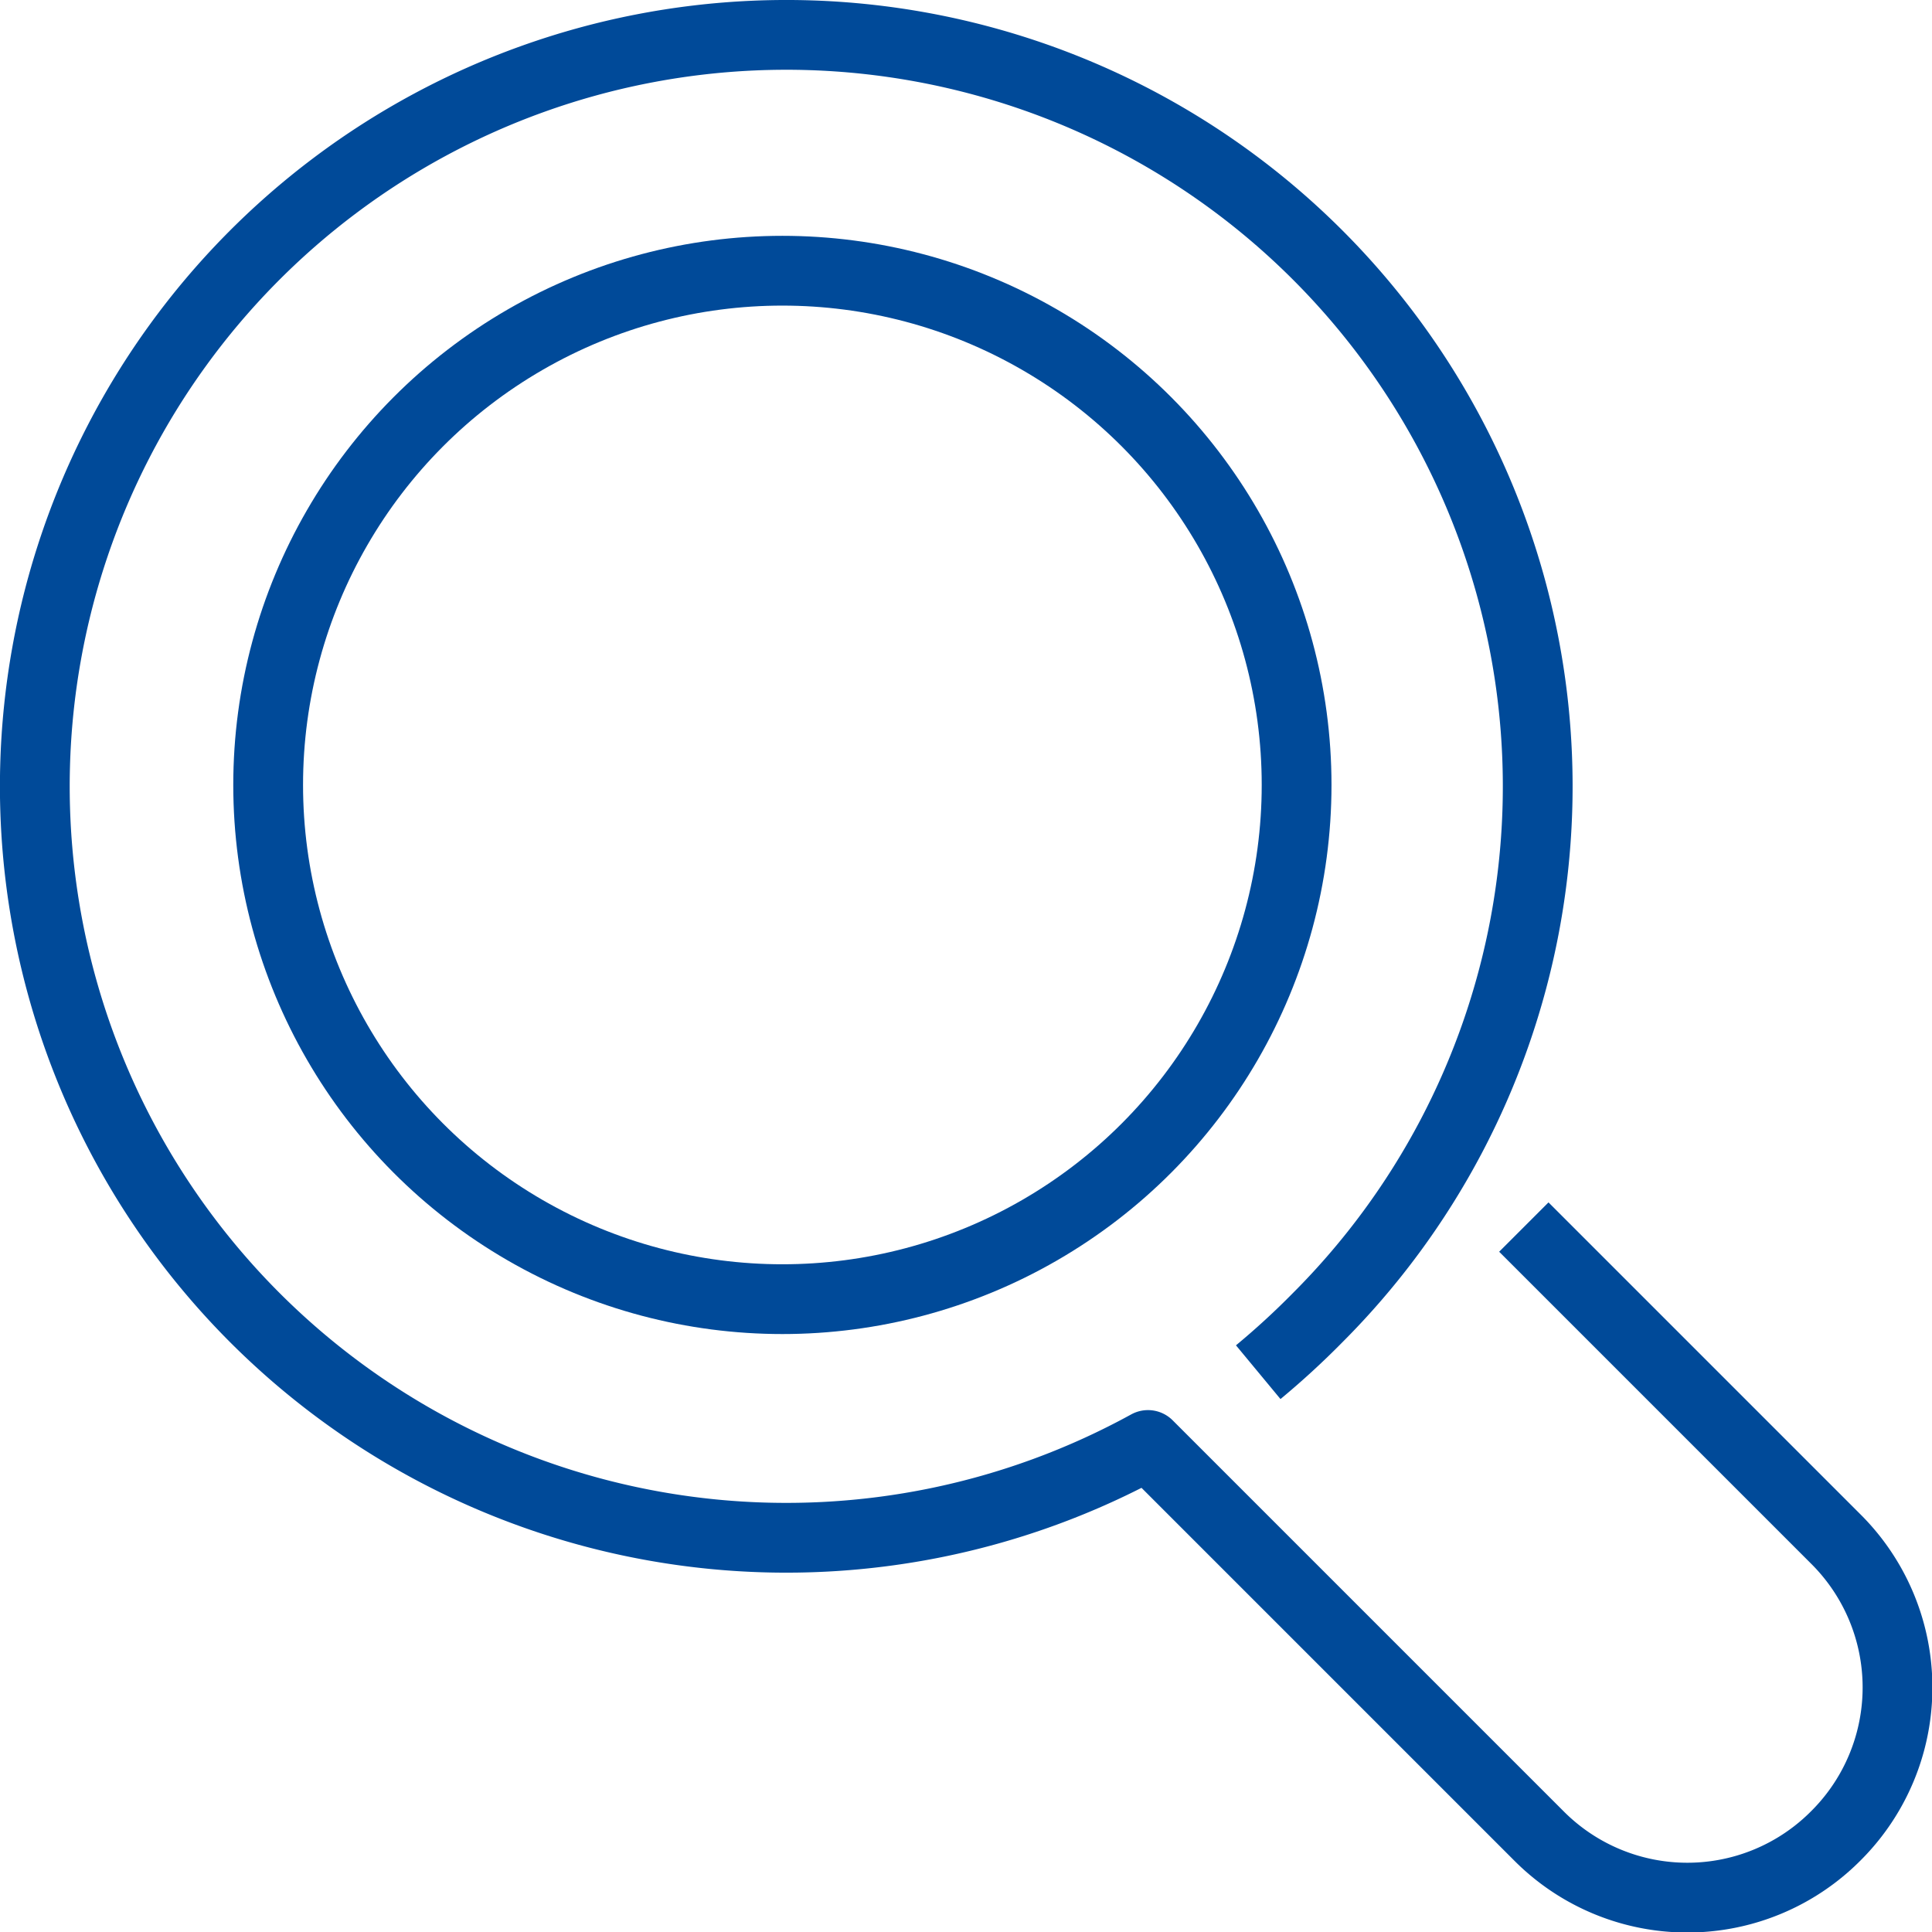
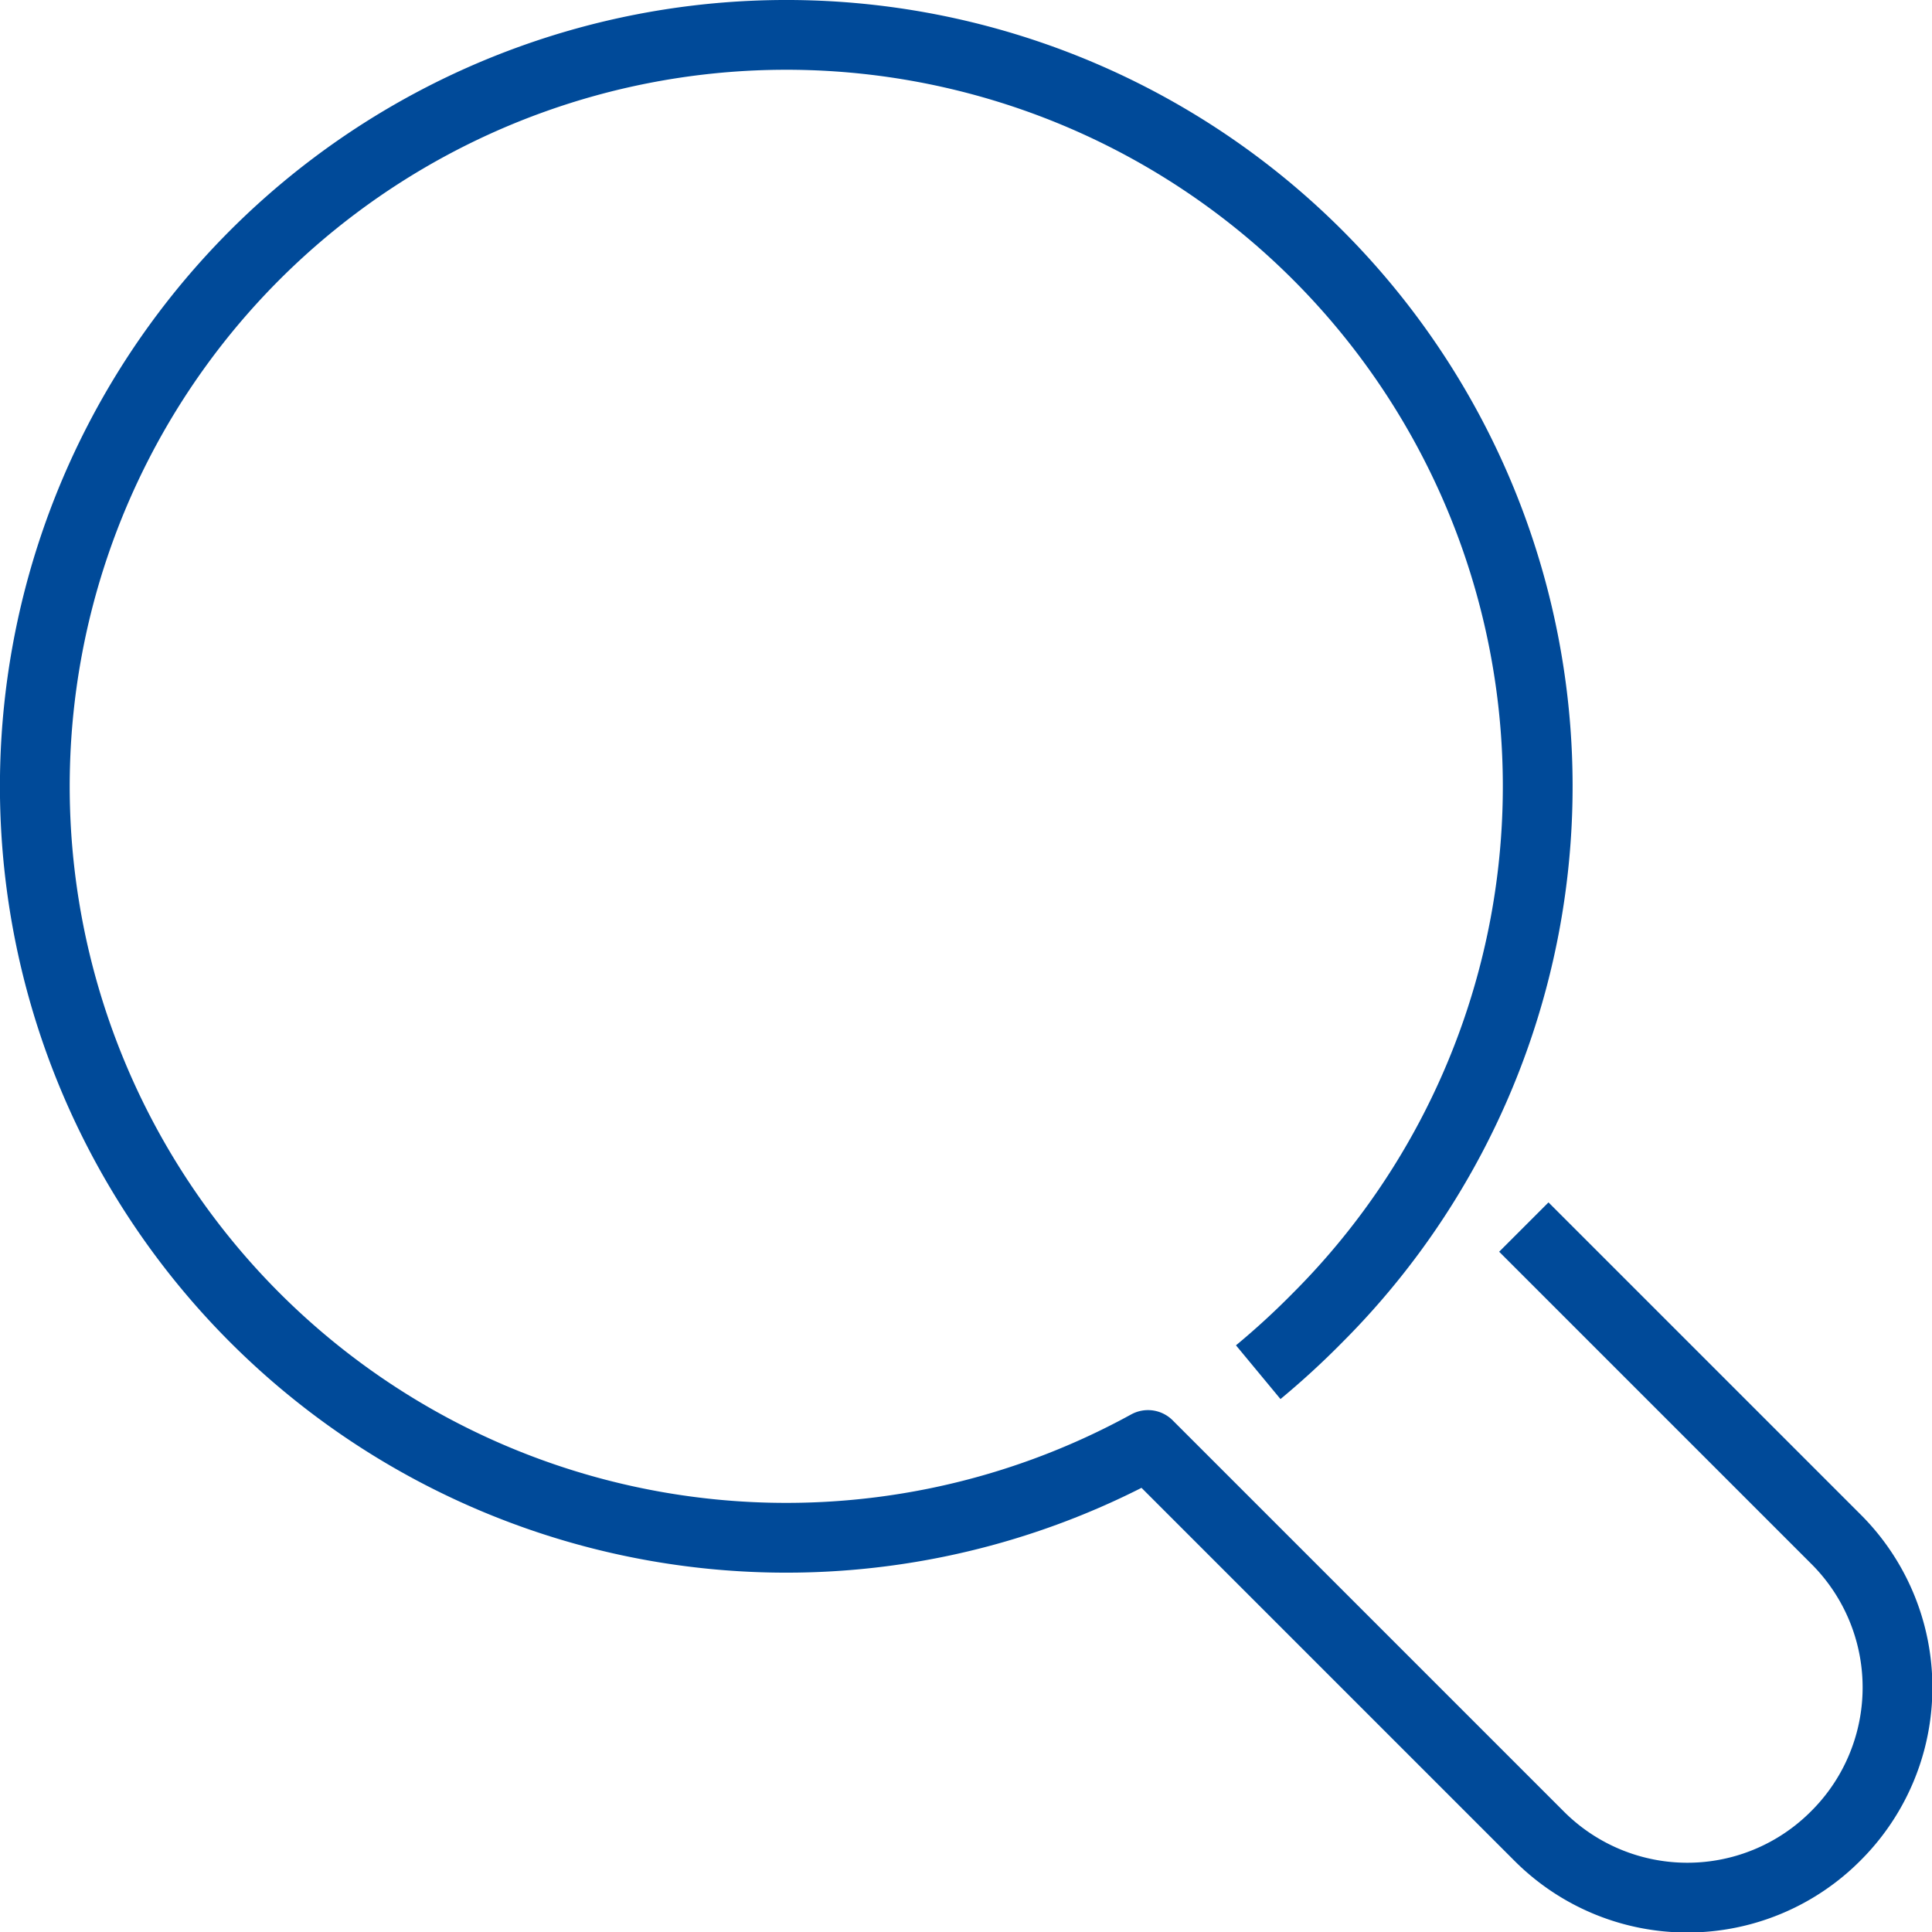
<svg xmlns="http://www.w3.org/2000/svg" viewBox="0 0 83.07 83.08">
  <g id="f1e882ef-dbc9-4b96-8818-bd20470d175c" data-name="Calque 2">
    <g id="a002b94c-7329-4bff-b185-358a5d9ad67c" data-name="Calque 1">
      <g id="ef8a8715-36e2-47f2-afca-57acfb3742e8" data-name="WEBCaution_Loupe">
        <path d="M65.52,52.76,78.93,66.17a9,9,0,0,1,0,12.77h0a9,9,0,0,1-12.76,0L49.36,62.13a32.31,32.31,0,1,1,7.29-5.47A34.22,34.22,0,0,1,54.1,59" style="fill:none;stroke:#004a99;stroke-linejoin:round;stroke-width:3px" />
-         <circle cx="33.64" cy="33.75" r="22.11" style="fill:none;stroke:#004a99;stroke-linejoin:round;stroke-width:3px" />
      </g>
    </g>
  </g>
</svg>